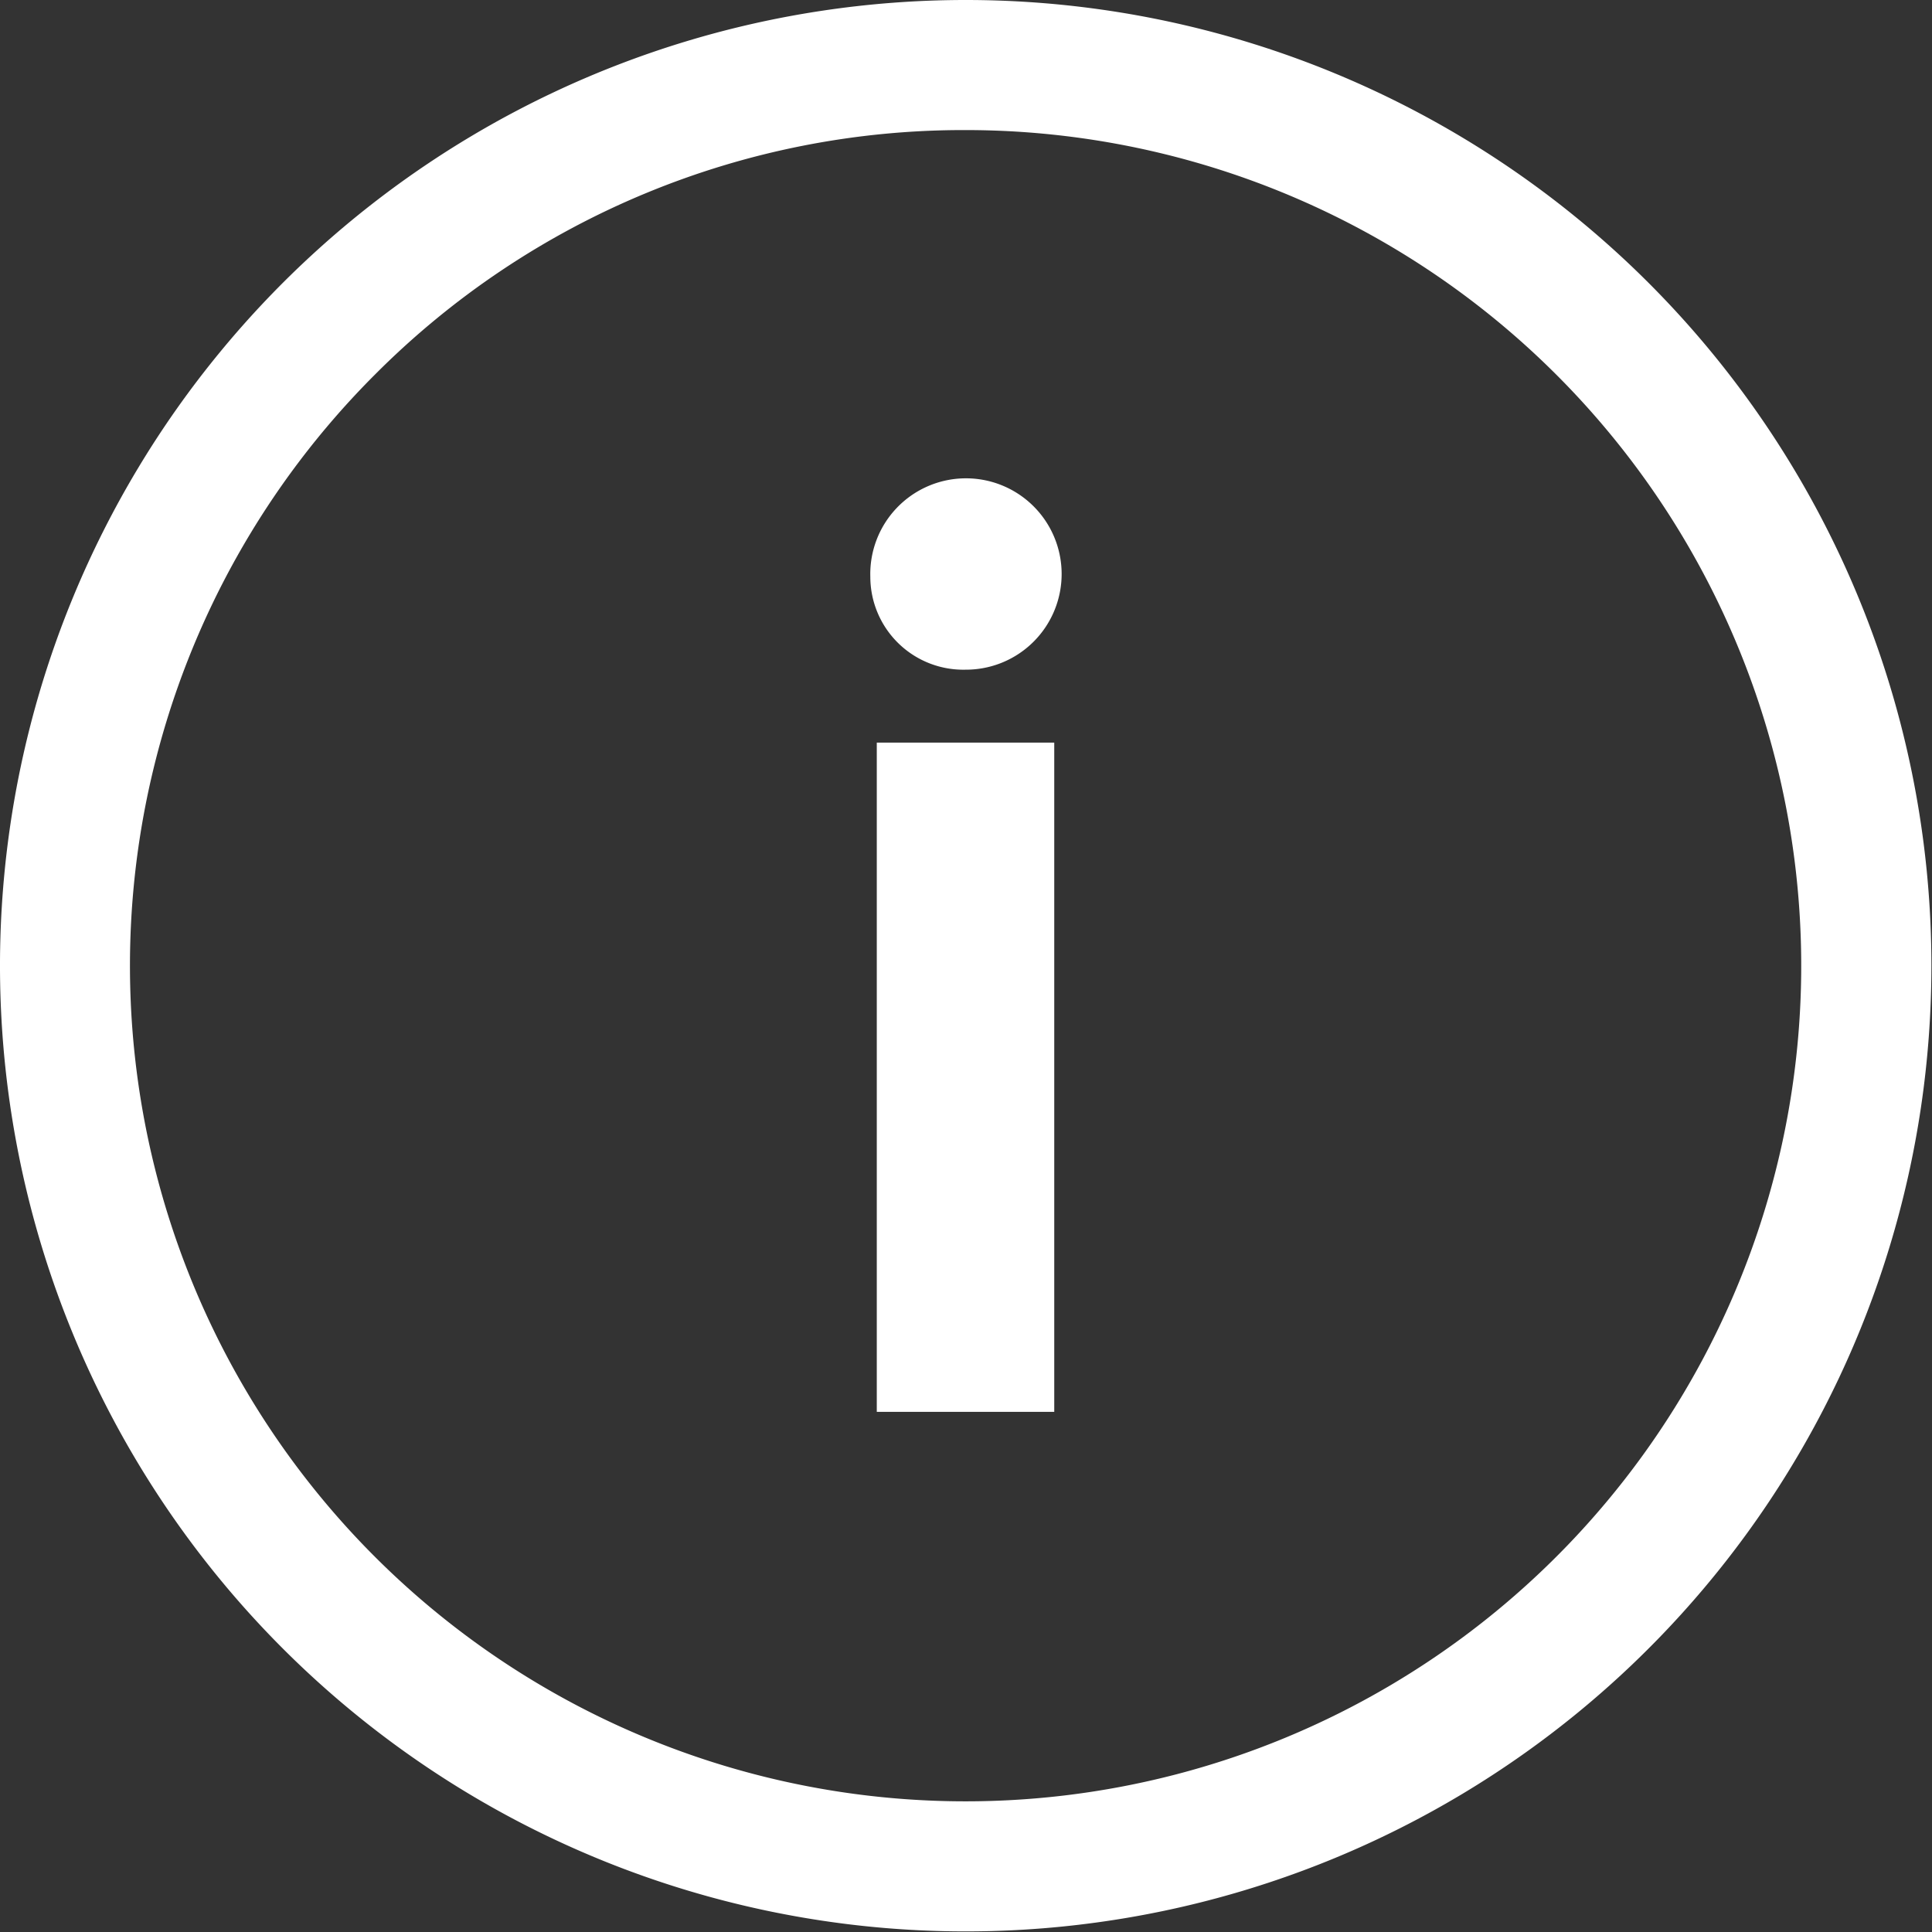
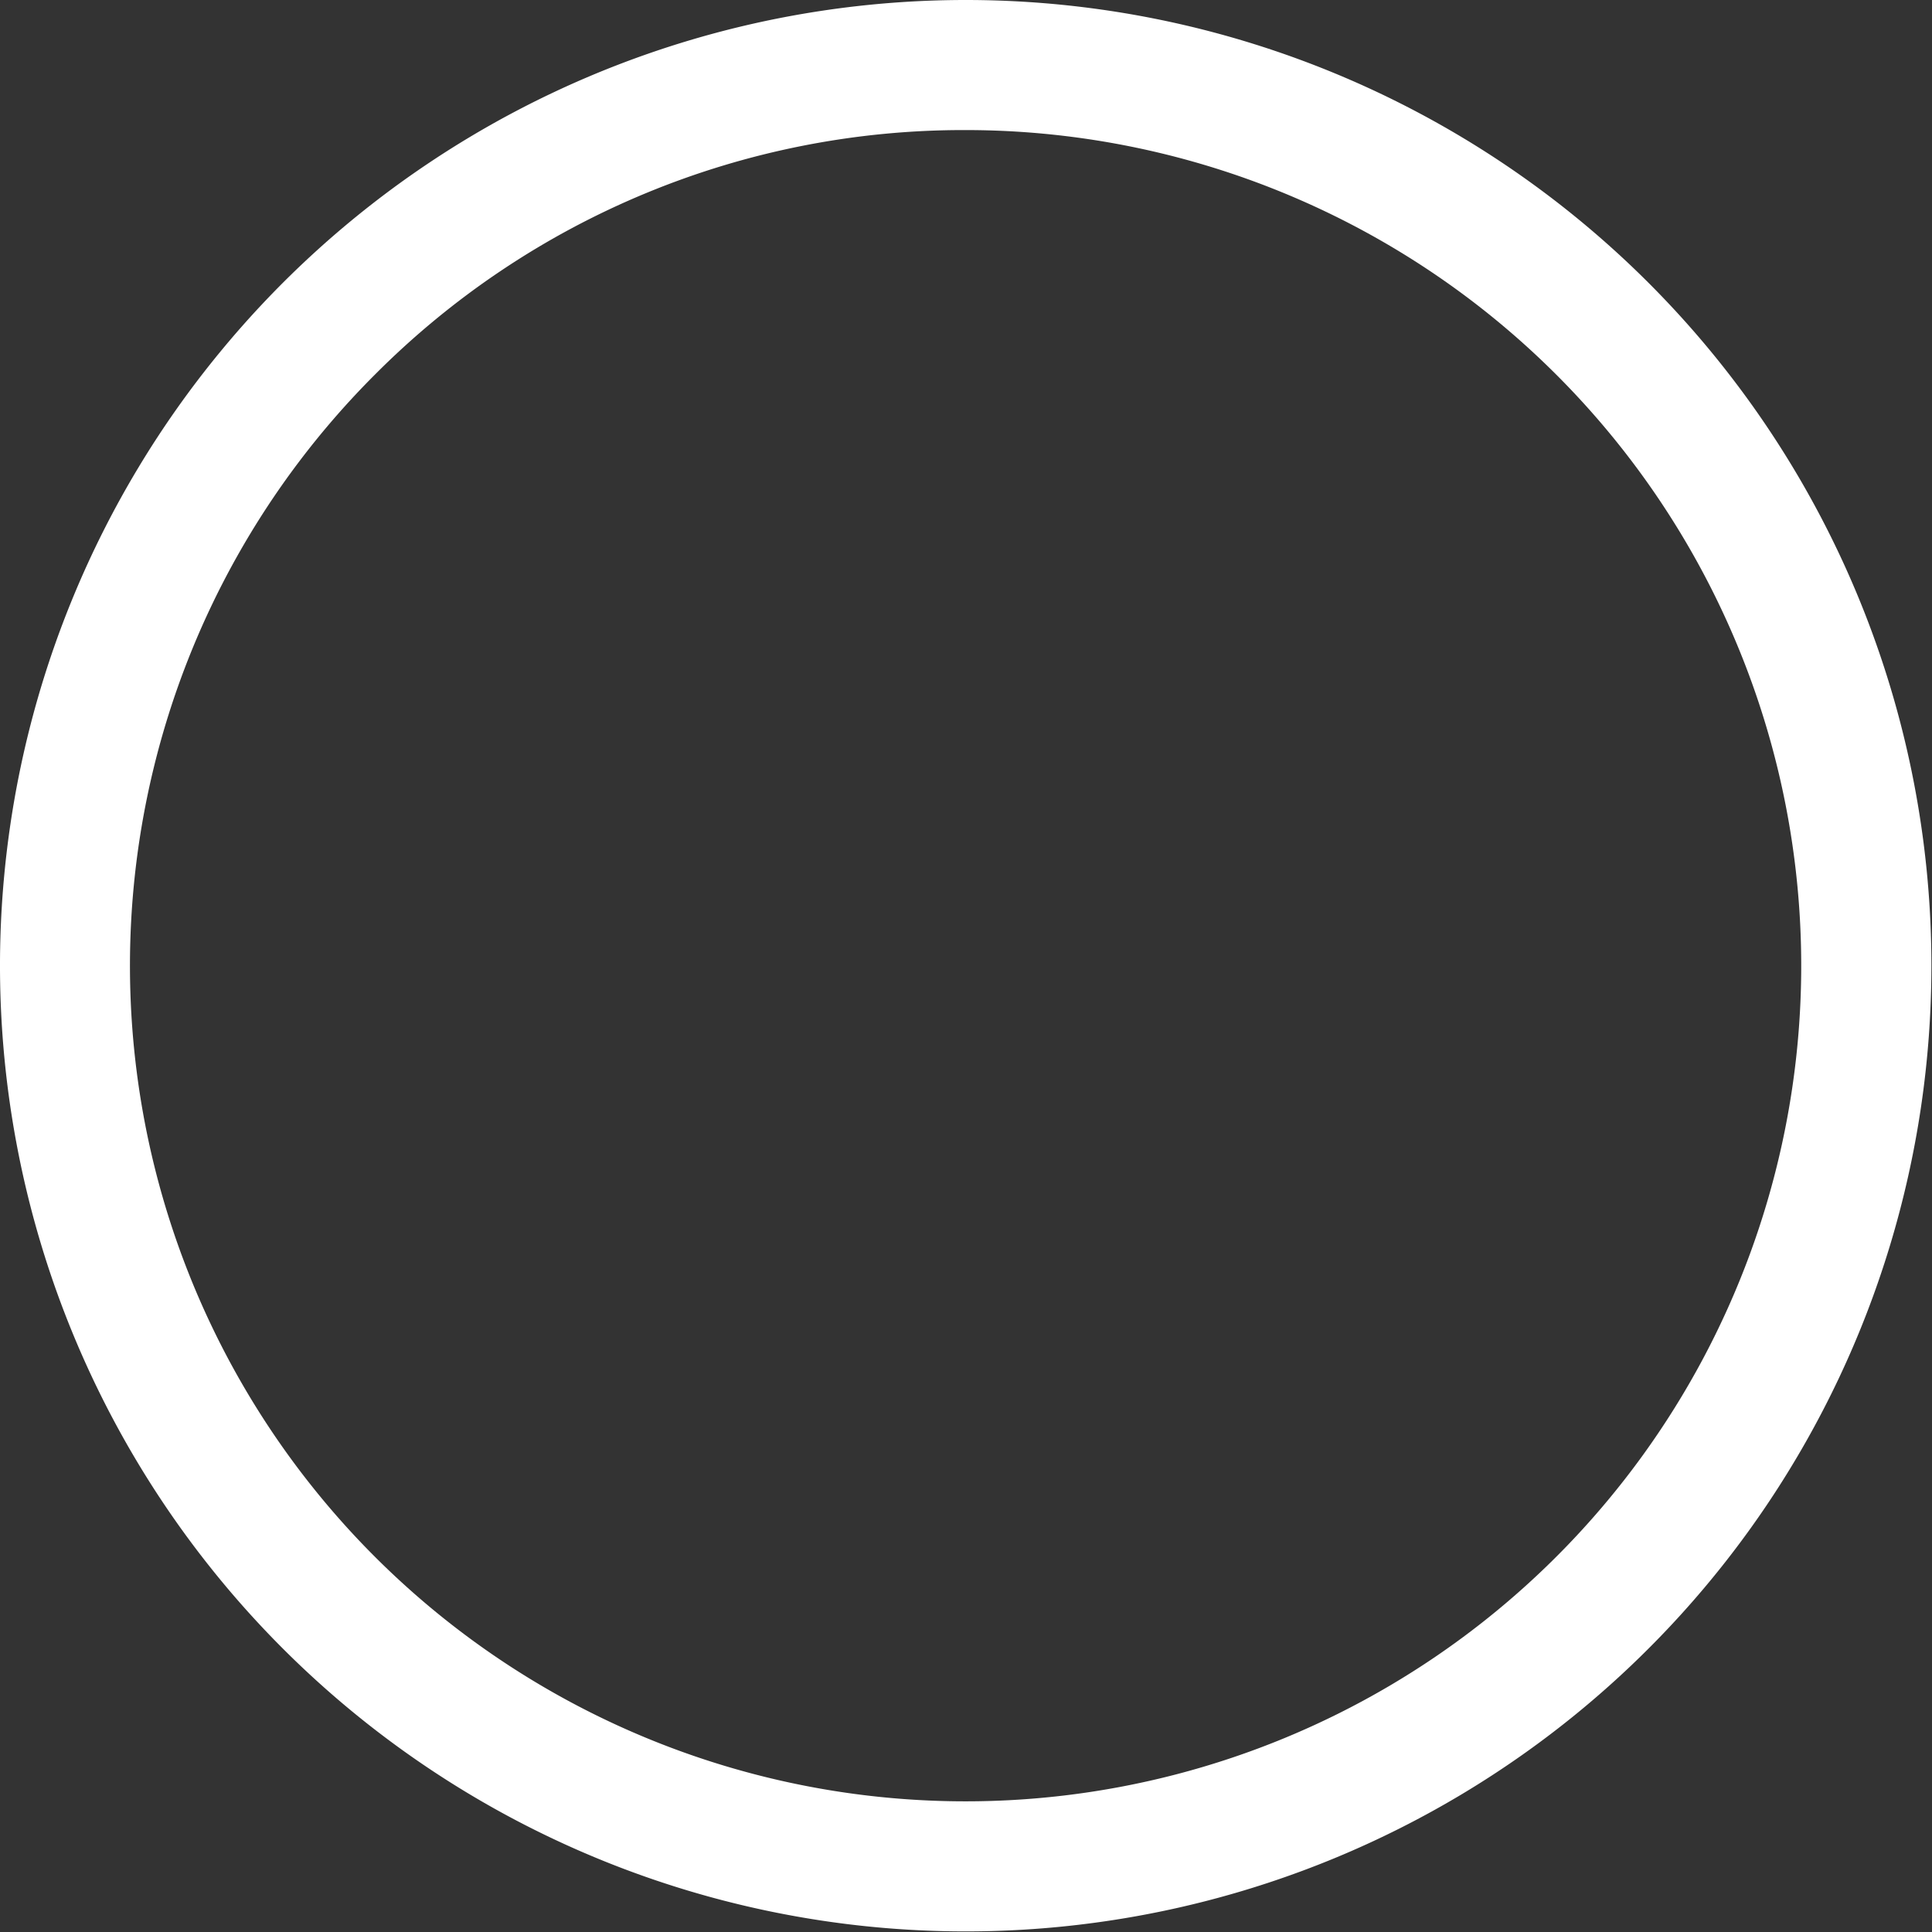
<svg xmlns="http://www.w3.org/2000/svg" width="26.008" height="26.008" viewBox="0 0 26.008 26.008">
  <rect x="0" y="0" width="26.008" height="26.008" fill="#333333" stroke="none" />
  <g id="ios-information-circle-outline" transform="translate(-4.5 -4.5)">
-     <path id="Tracé_20" data-name="Tracé 20" d="M22.069,15.522a1.288,1.288,0,1,1,1.282,1.25,1.252,1.252,0,0,1-1.282-1.25Zm.088,2.232h2.388v9.009H22.156V17.754Z" transform="translate(-5.853 -3.257)" fill="#fff" />
    <path id="Tracé_21" data-name="Tracé 21" d="M17.5,6.251A11.249,11.249,0,1,1,9.545,9.545,11.179,11.179,0,0,1,17.5,6.251m0-1.751a13,13,0,1,0,13,13A13,13,0,0,0,17.5,4.5Z" fill="#fff" />
  </g>
</svg>